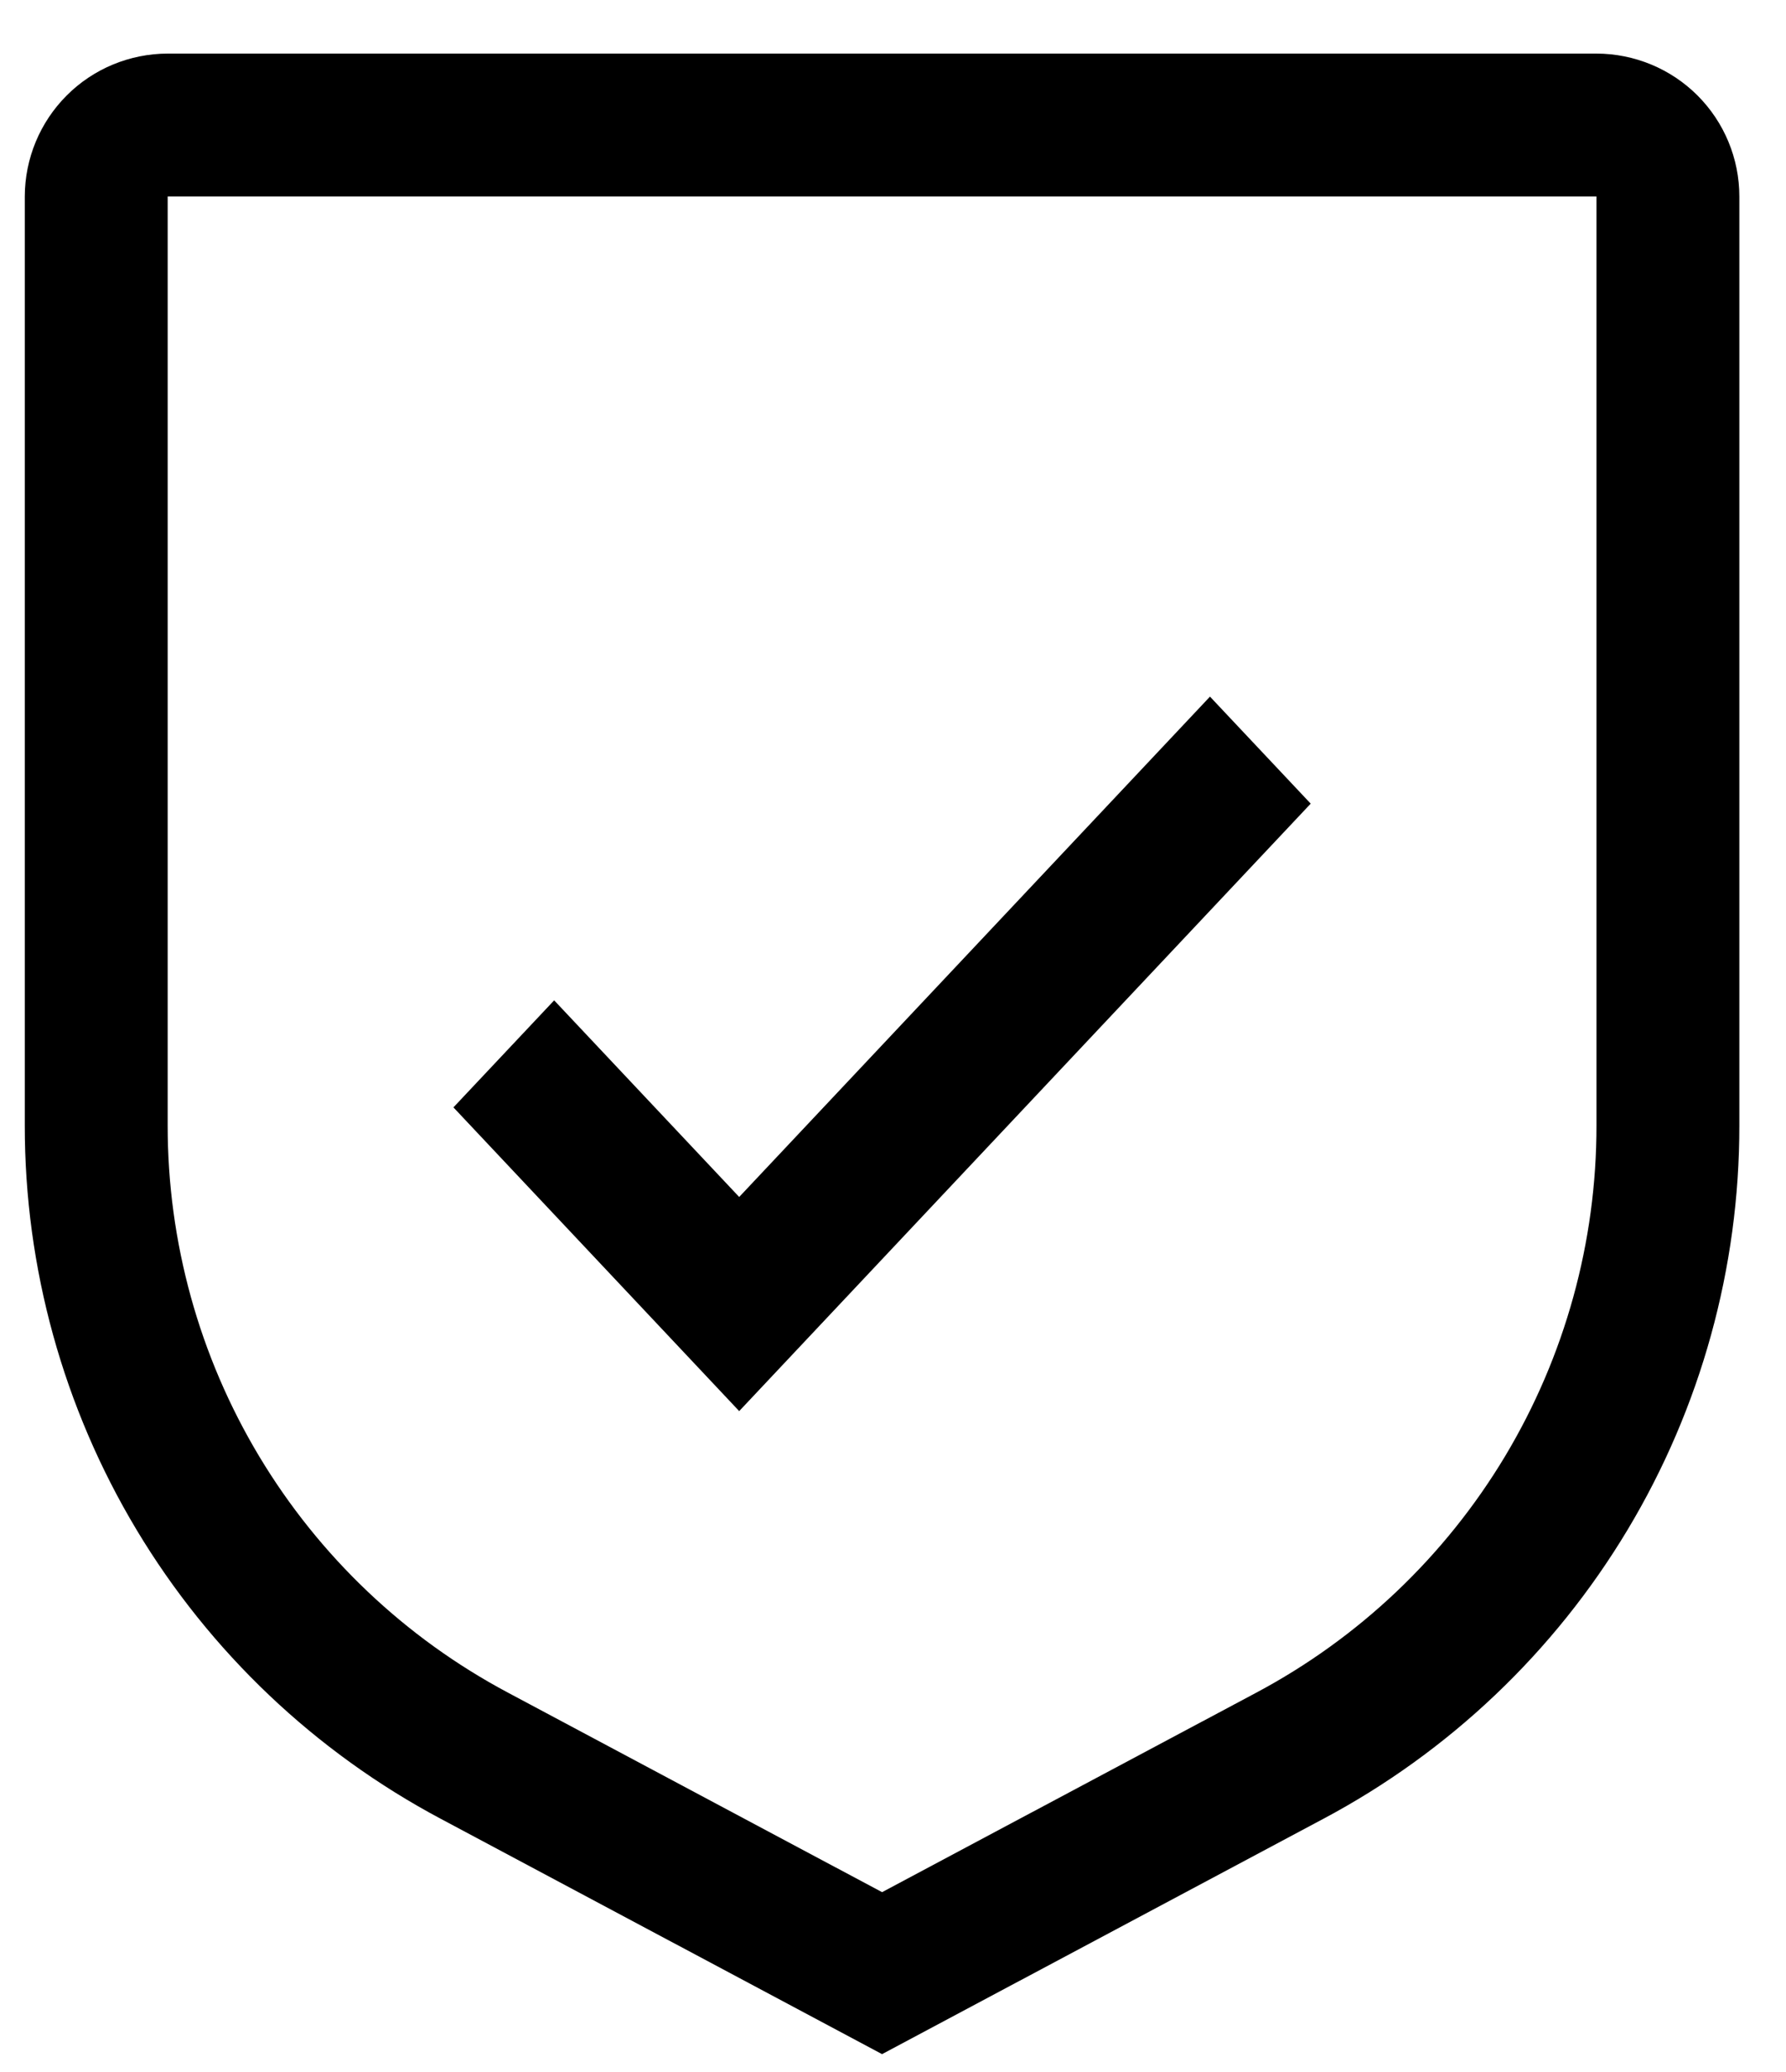
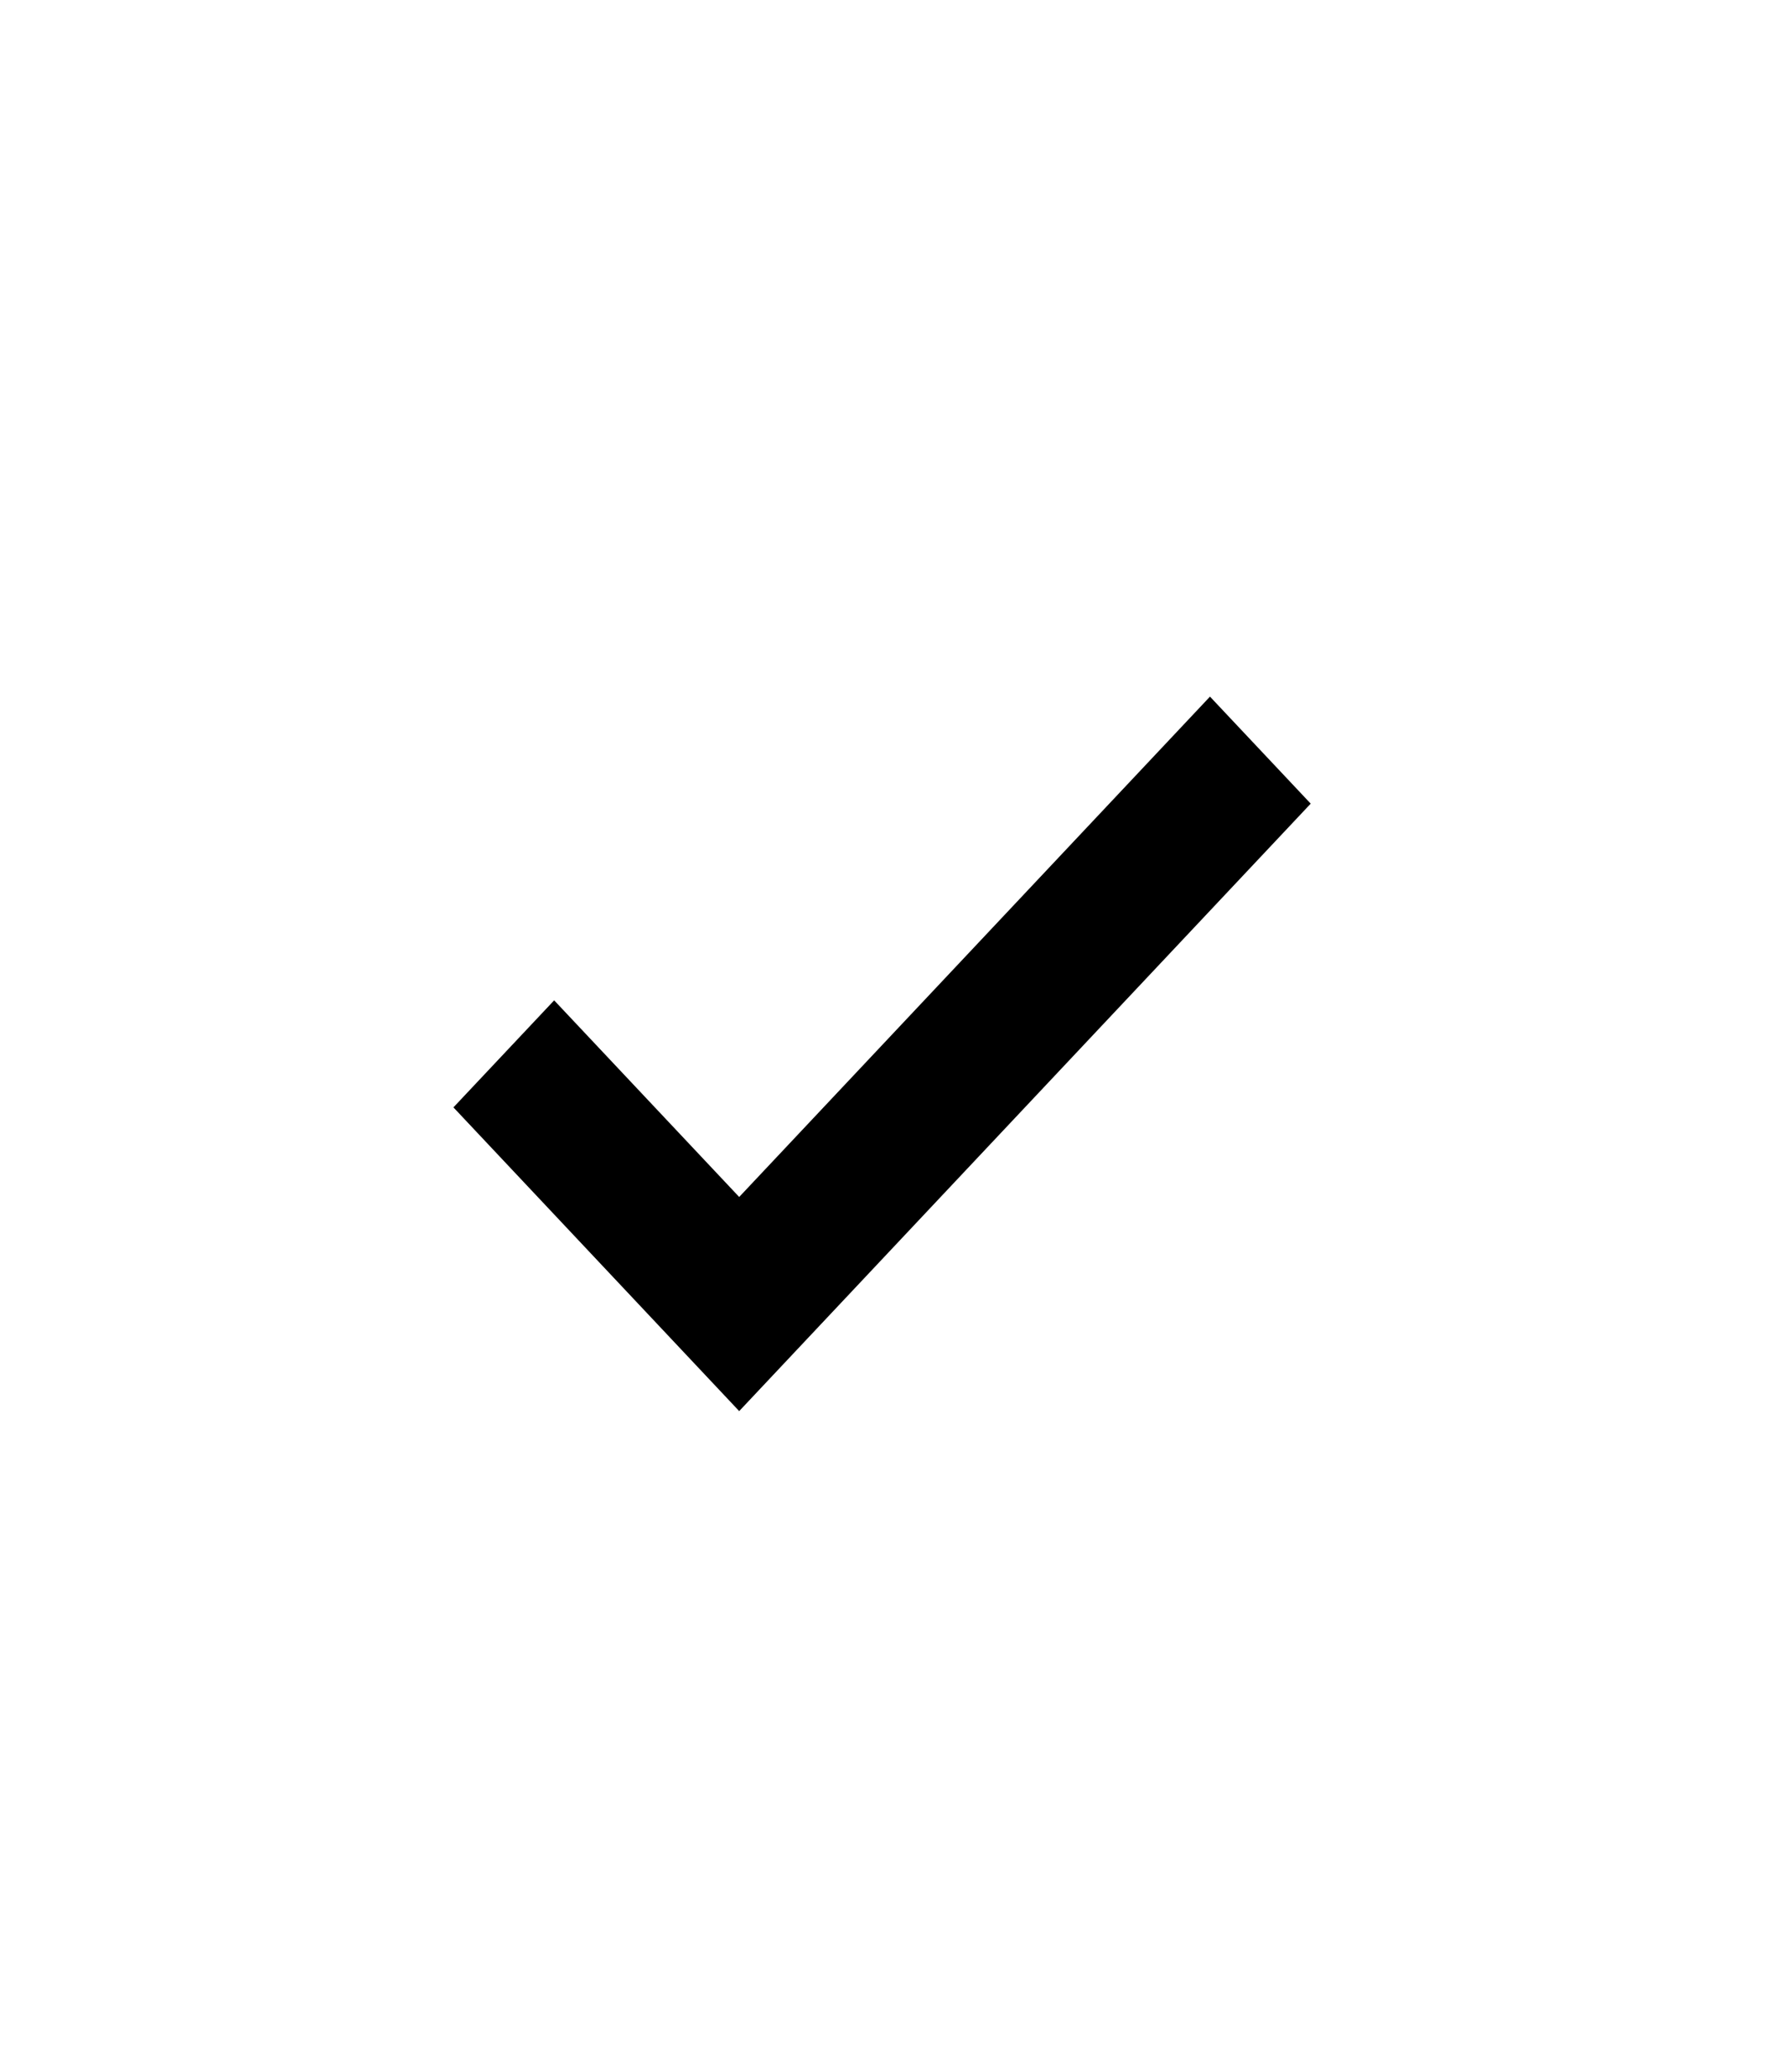
<svg xmlns="http://www.w3.org/2000/svg" width="25" height="29" viewBox="0 0 25 29" fill="none">
  <path d="M10.347 16.753L7.757 14.001L6.347 15.499L10.347 19.75L18.347 11.248L16.937 9.75L10.347 16.753Z" fill="#000" />
-   <path d="M12.347 28.75L6.171 25.457C4.41 24.52 2.938 23.122 1.912 21.412C0.886 19.702 0.345 17.744 0.347 15.75V2.75C0.348 2.22 0.559 1.711 0.934 1.336C1.308 0.961 1.817 0.751 2.347 0.75H22.347C22.877 0.751 23.386 0.961 23.761 1.336C24.136 1.711 24.347 2.22 24.347 2.75V15.75C24.349 17.744 23.808 19.702 22.782 21.412C21.756 23.122 20.284 24.52 18.523 25.457L12.347 28.75ZM2.347 2.75V15.75C2.346 17.382 2.788 18.983 3.628 20.383C4.468 21.782 5.672 22.926 7.113 23.692L12.347 26.483L17.581 23.693C19.022 22.927 20.227 21.782 21.067 20.383C21.906 18.984 22.349 17.382 22.347 15.75V2.75H2.347Z" fill="#000" />
</svg>